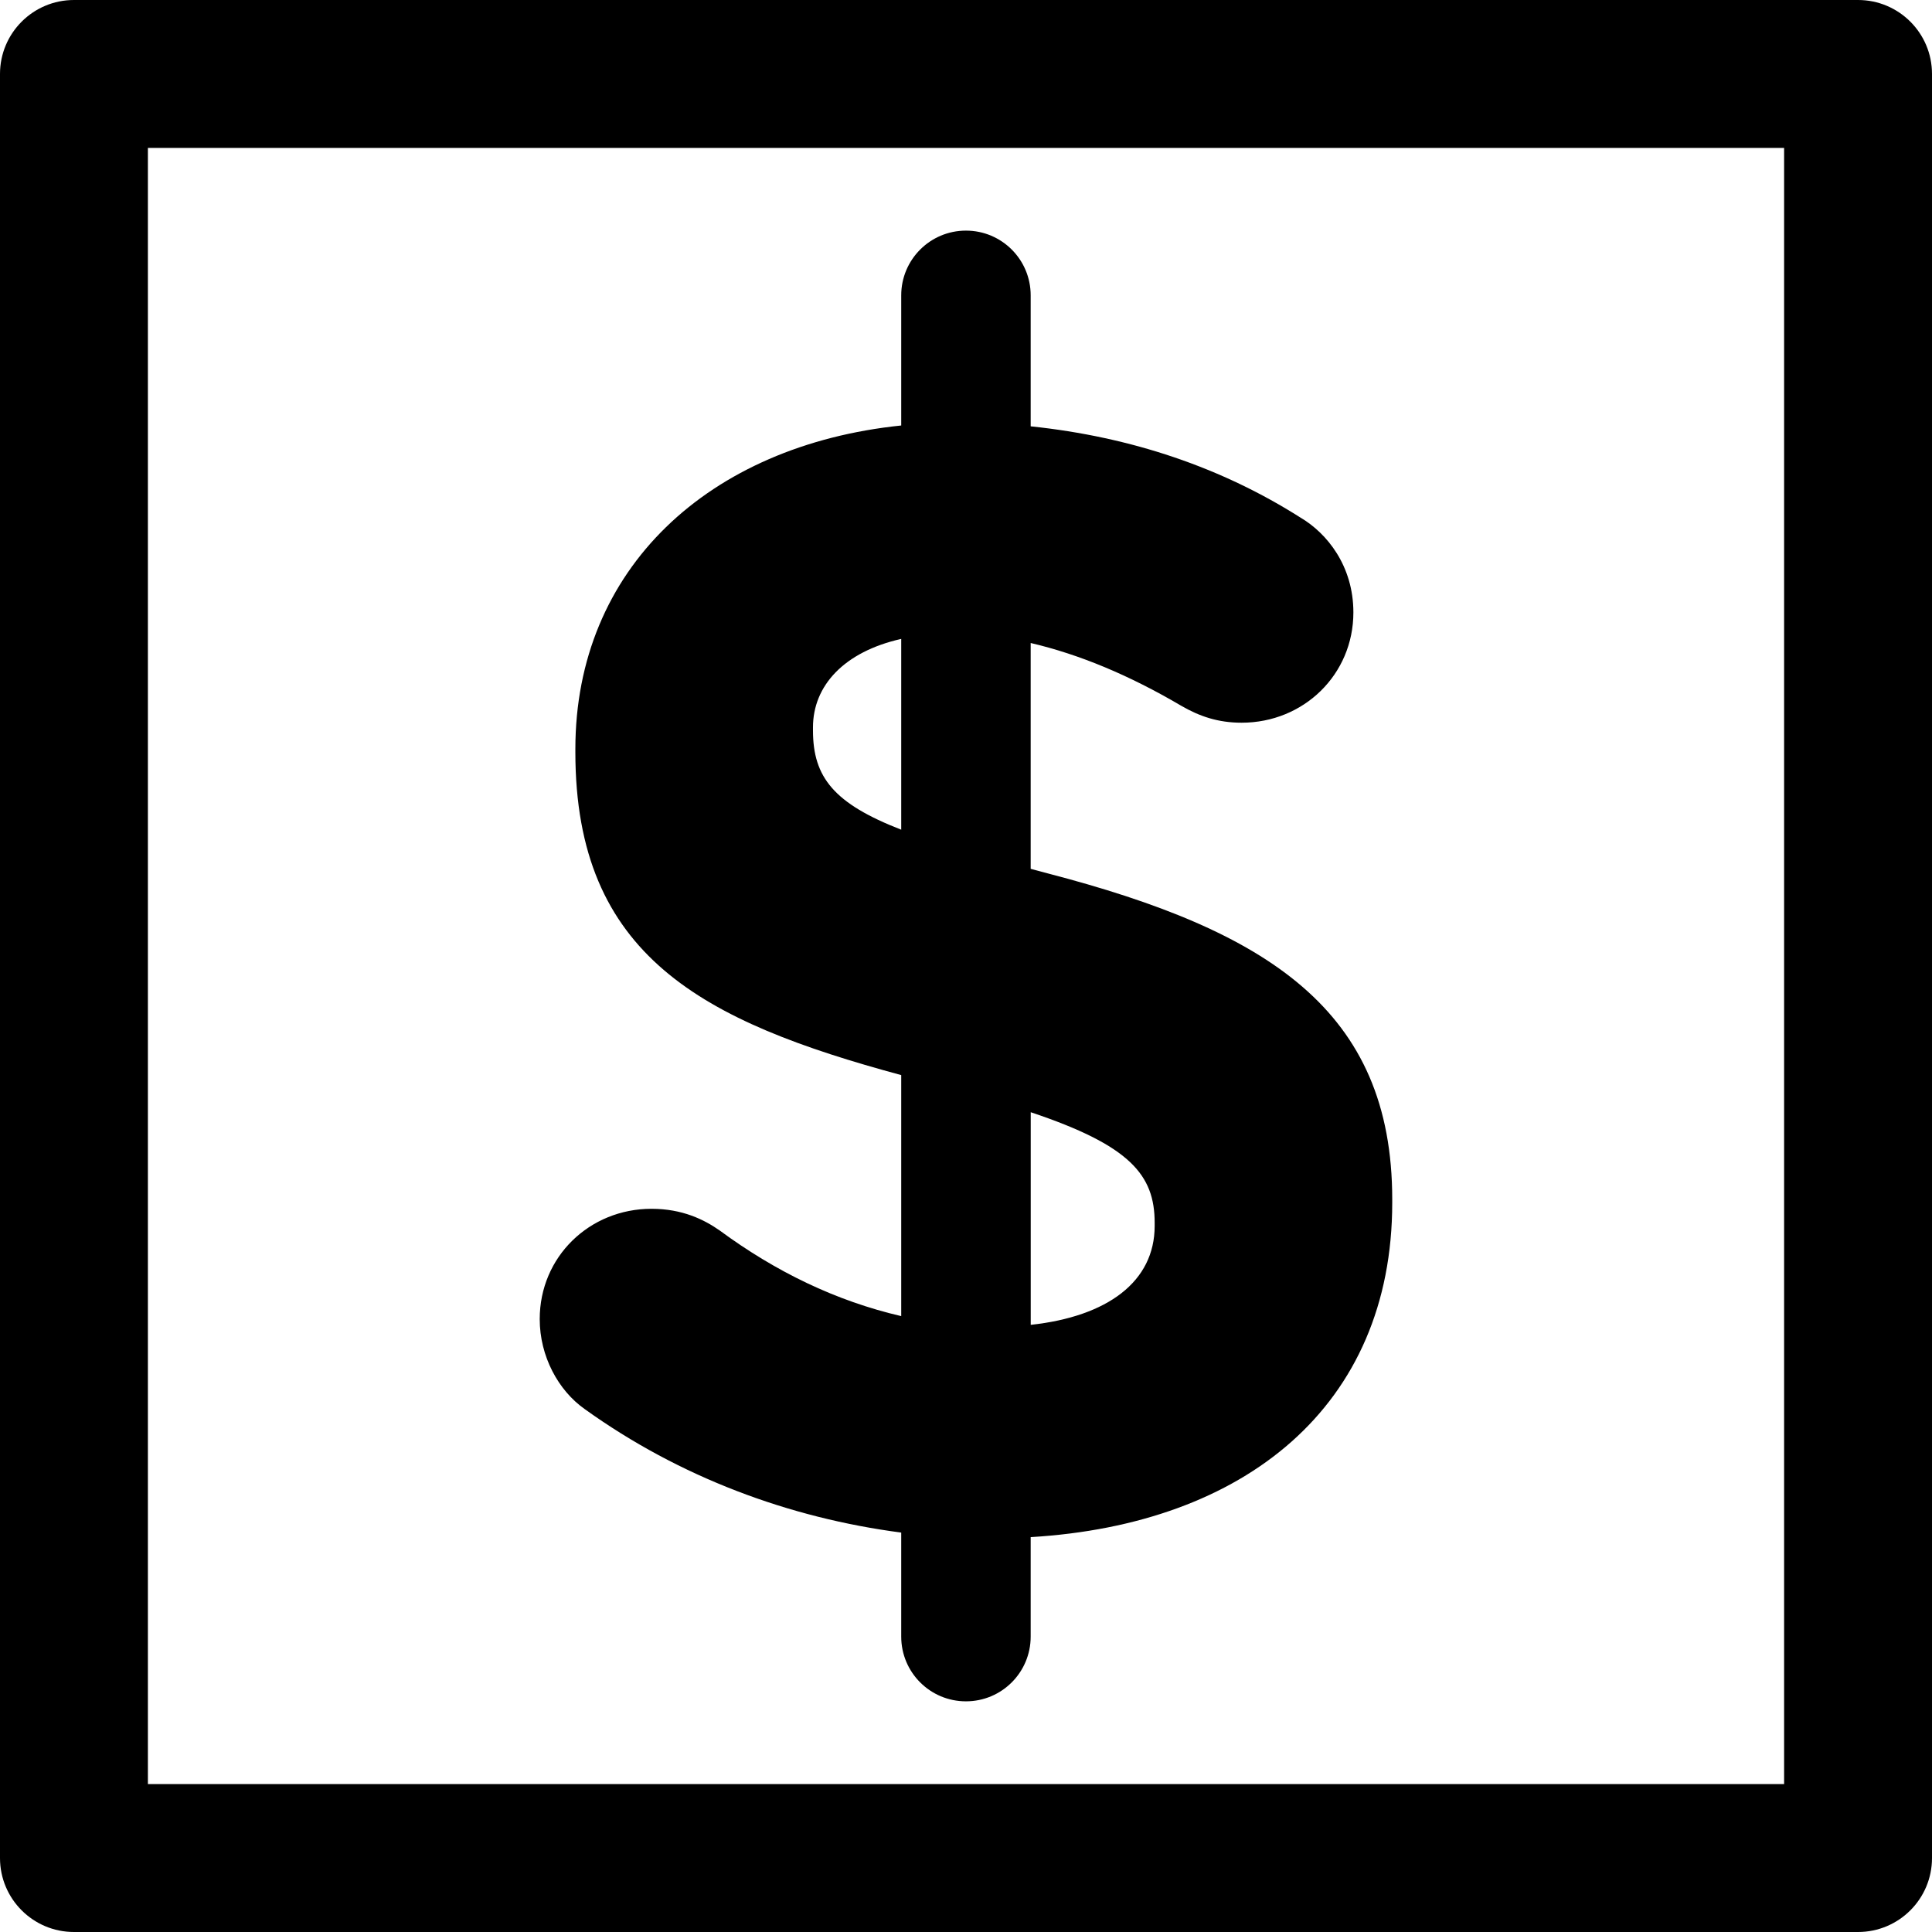
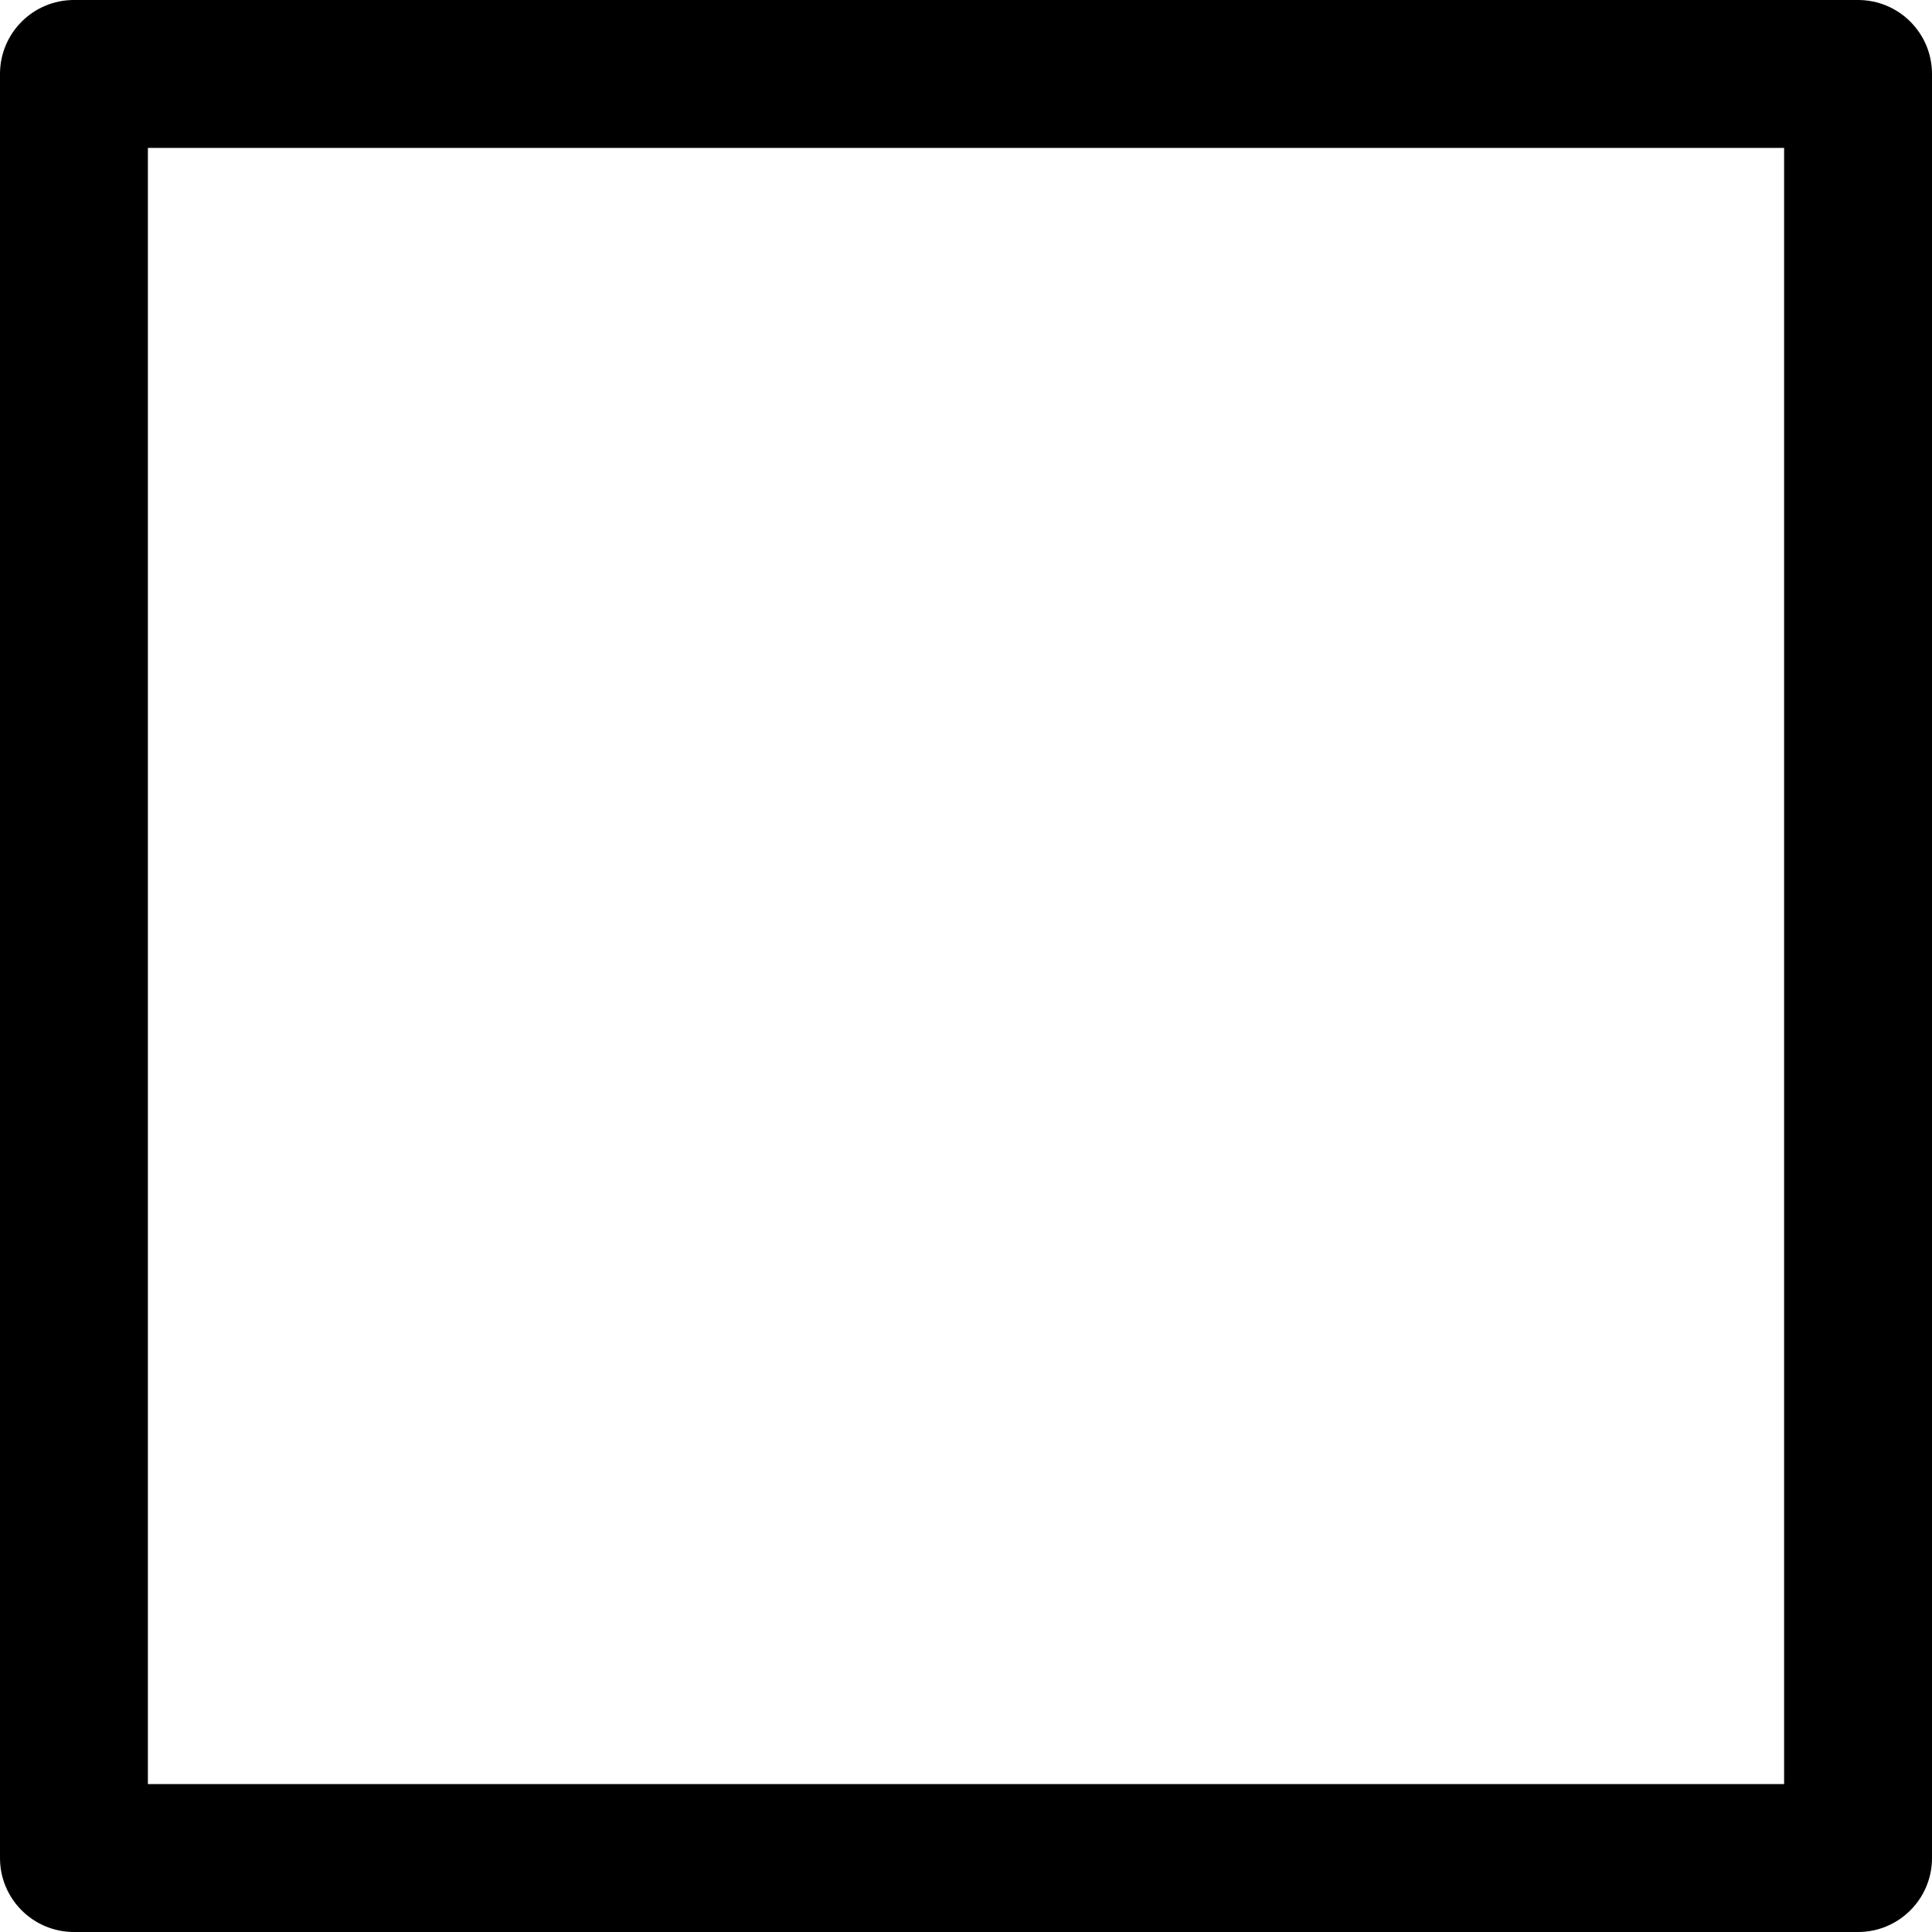
<svg xmlns="http://www.w3.org/2000/svg" fill="#000000" height="800px" width="800px" version="1.1" id="Capa_1" viewBox="0 0 39.19 39.19" xml:space="preserve">
  <g>
    <path d="M37.69,0H1.5C0.672,0,0,0.671,0,1.5v36.19c0,0.829,0.672,1.5,1.5,1.5H37.69c0.828,0,1.5-0.671,1.5-1.5V1.5   C39.19,0.671,38.518,0,37.69,0z M36.19,36.19H3V3H36.19V36.19z" />
-     <path d="M11.861,28.583c1.93,1.386,4.152,2.208,6.42,2.505v2.11c0,0.726,0.587,1.313,1.313,1.313c0.726,0,1.313-0.587,1.313-1.313   V31.18c4.337-0.257,7.334-2.65,7.334-6.785V24.33c0-3.843-2.521-5.45-6.993-6.615c-0.125-0.032-0.222-0.06-0.341-0.091v-4.581   c0.994,0.233,2,0.654,3.05,1.271c0.377,0.219,0.754,0.346,1.229,0.346c1.259,0,2.267-0.977,2.267-2.237   c0-0.945-0.536-1.607-1.072-1.923c-1.596-1.013-3.428-1.638-5.474-1.852V5.991c0-0.726-0.587-1.313-1.313-1.313   c-0.726,0-1.313,0.588-1.313,1.313v2.64c-3.906,0.404-6.61,2.904-6.61,6.563v0.063c0,4.14,2.581,5.461,6.61,6.551v4.889   c-1.329-0.309-2.546-0.901-3.681-1.736c-0.315-0.221-0.757-0.441-1.385-0.441c-1.259,0-2.267,0.976-2.267,2.237   C10.948,27.512,11.325,28.206,11.861,28.583z M20.908,22.561c2.016,0.674,2.514,1.272,2.514,2.243v0.063   c0,1.13-0.956,1.838-2.514,2.007V22.561z M16.491,14.818v-0.064c0-0.843,0.627-1.532,1.79-1.794v3.87   C16.919,16.3,16.491,15.769,16.491,14.818z" />
  </g>
</svg>